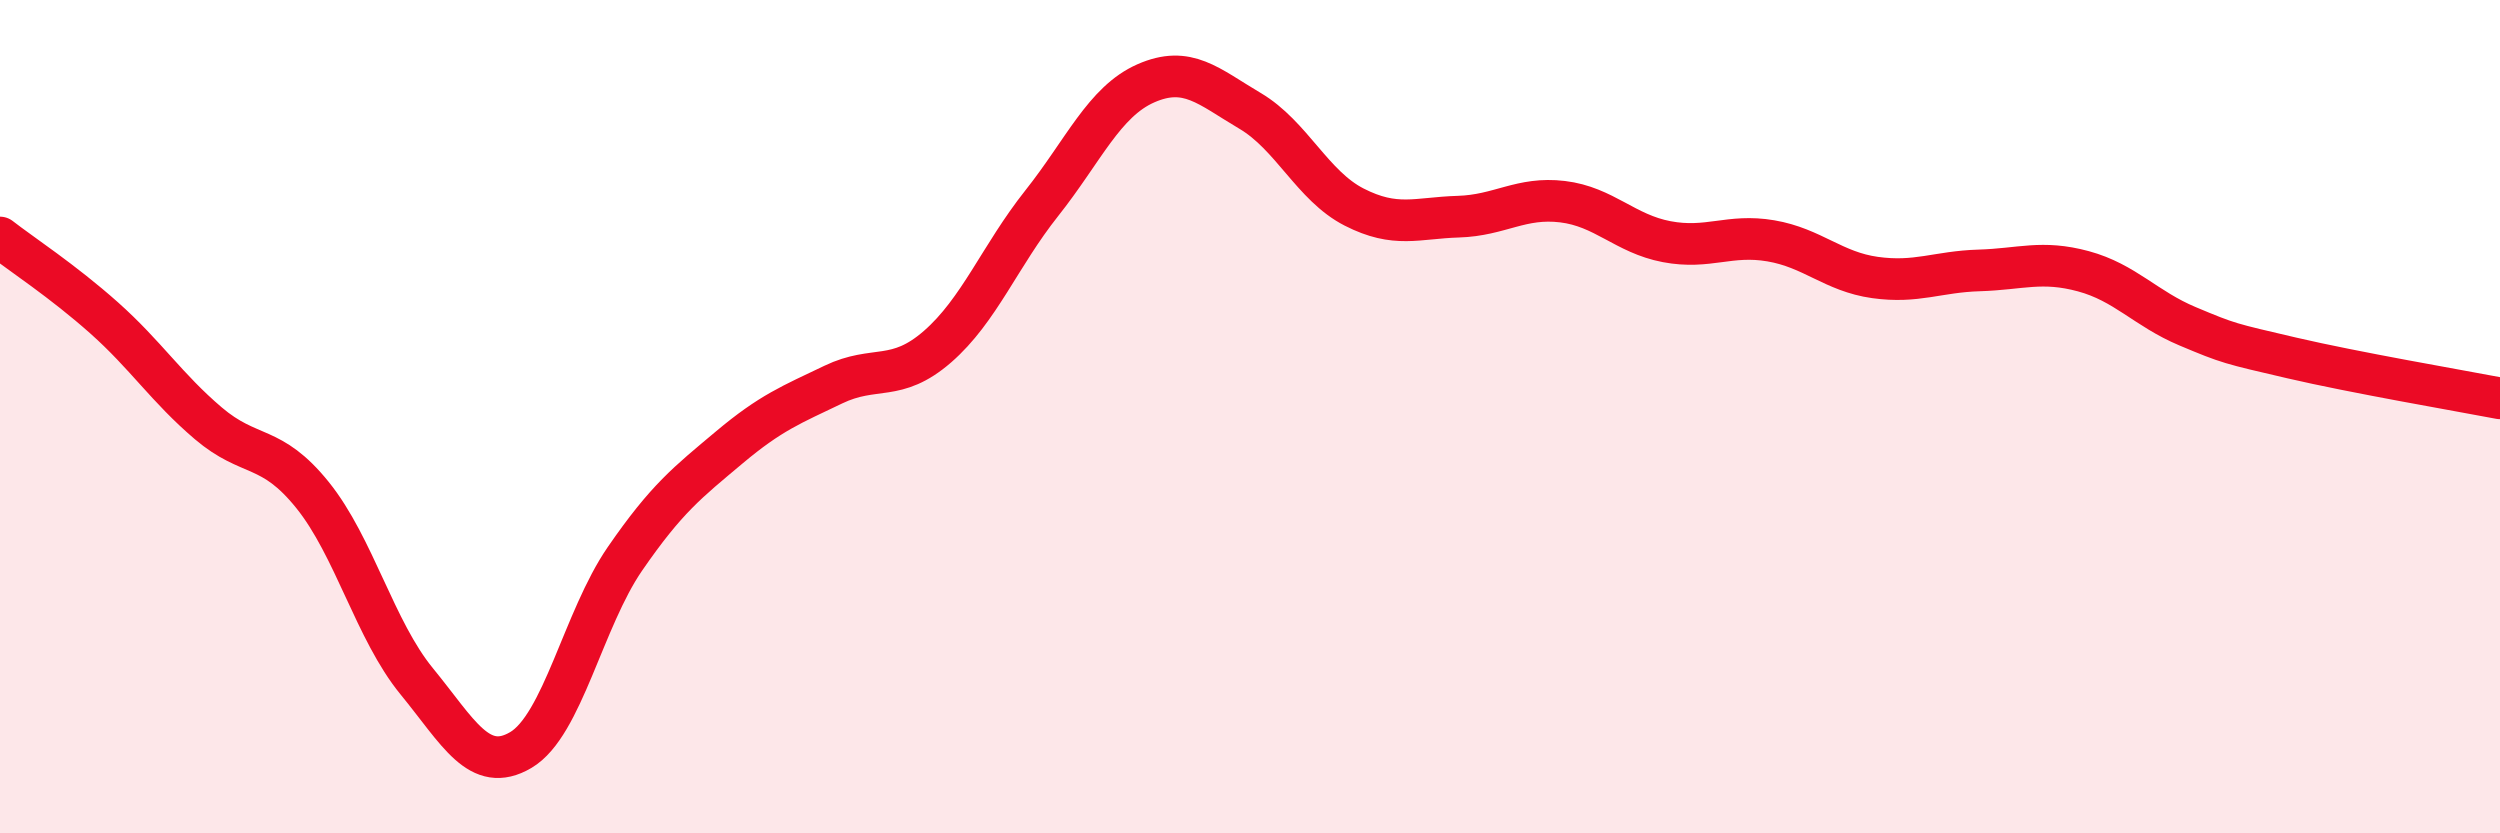
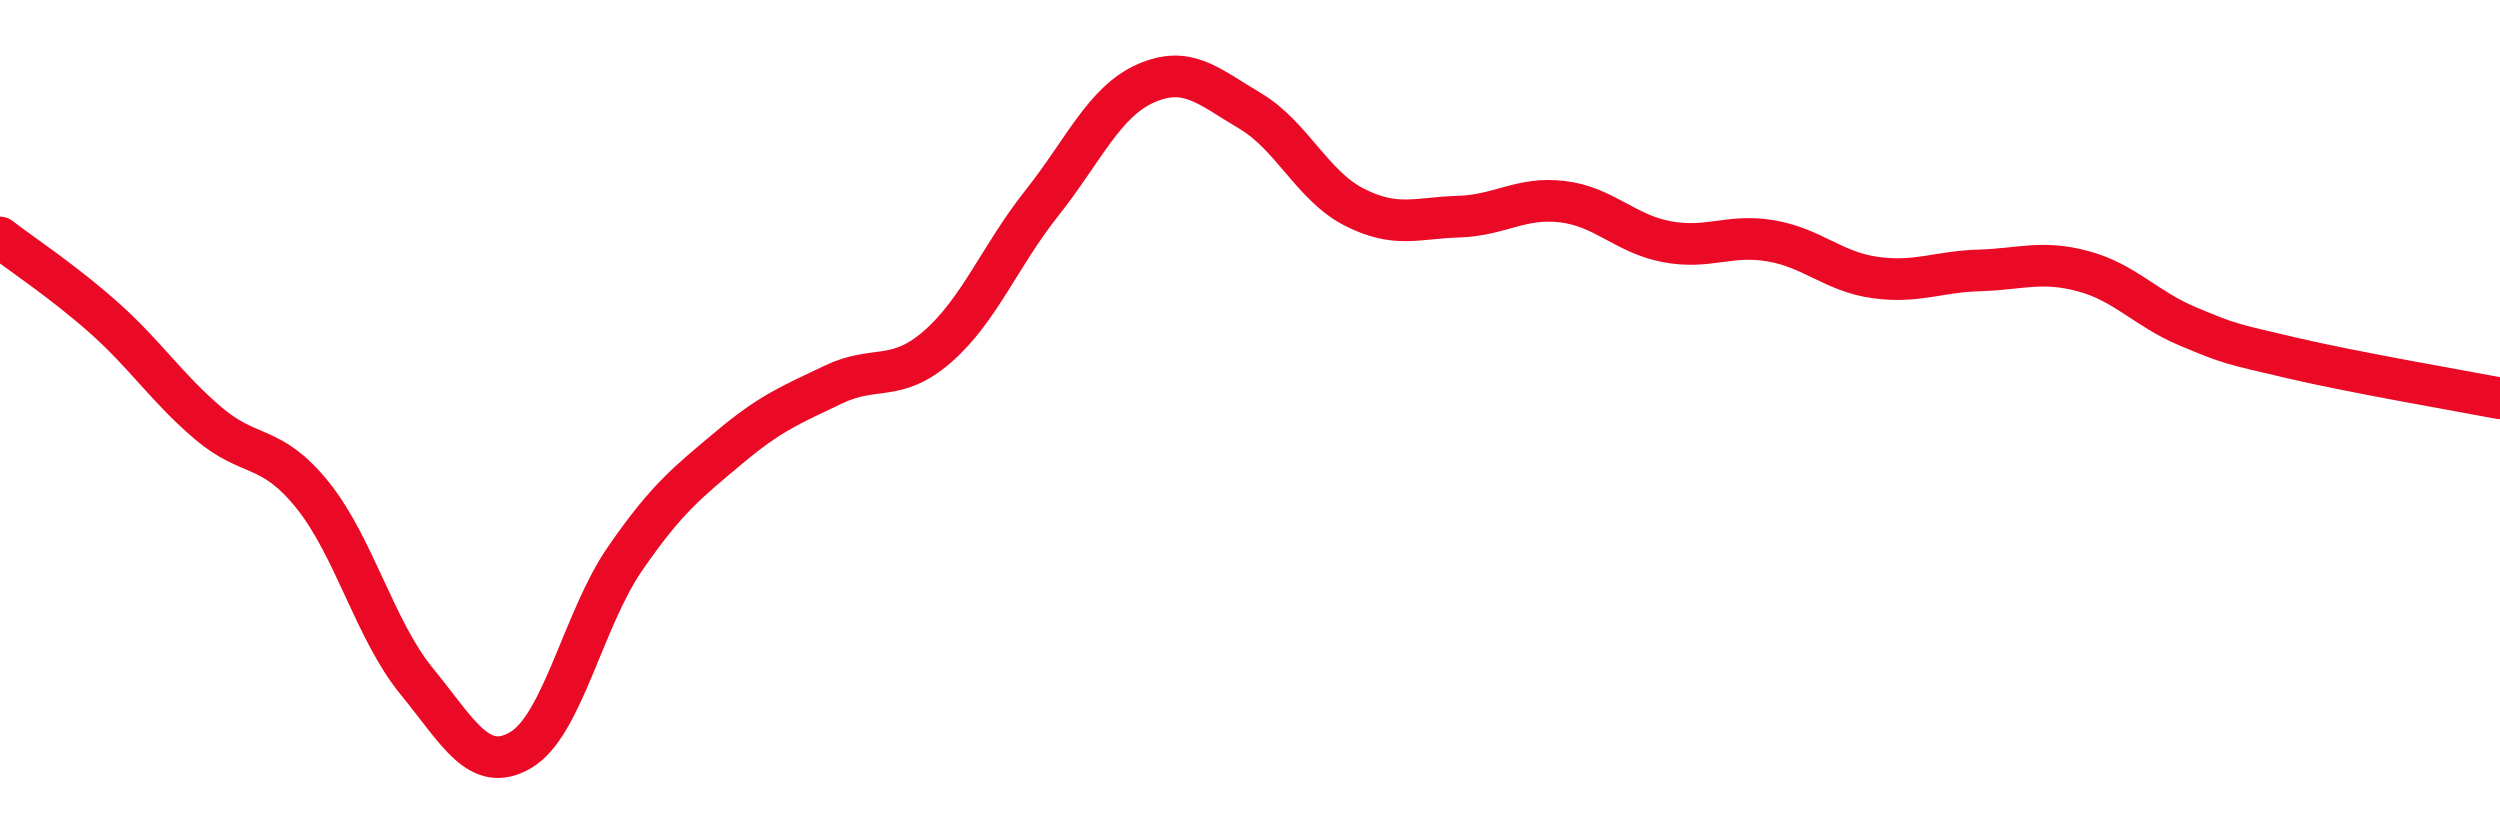
<svg xmlns="http://www.w3.org/2000/svg" width="60" height="20" viewBox="0 0 60 20">
-   <path d="M 0,5.7 C 0.5,6.09 1.5,6.74 2.5,7.63 C 3.5,8.52 4,9.31 5,10.16 C 6,11.01 6.5,10.64 7.5,11.88 C 8.5,13.12 9,15.13 10,16.35 C 11,17.57 11.5,18.59 12.5,18 C 13.5,17.41 14,14.86 15,13.41 C 16,11.96 16.5,11.58 17.5,10.74 C 18.5,9.9 19,9.71 20,9.23 C 21,8.75 21.5,9.19 22.5,8.32 C 23.5,7.45 24,6.14 25,4.88 C 26,3.62 26.5,2.44 27.5,2 C 28.5,1.56 29,2.07 30,2.66 C 31,3.25 31.5,4.46 32.5,4.97 C 33.5,5.48 34,5.23 35,5.2 C 36,5.17 36.5,4.72 37.5,4.84 C 38.5,4.96 39,5.61 40,5.8 C 41,5.99 41.5,5.61 42.5,5.78 C 43.5,5.95 44,6.52 45,6.66 C 46,6.8 46.5,6.52 47.5,6.49 C 48.5,6.46 49,6.24 50,6.51 C 51,6.78 51.5,7.41 52.5,7.83 C 53.5,8.25 53.5,8.24 55,8.59 C 56.5,8.94 59,9.37 60,9.56L60 20L0 20Z" fill="#EB0A25" opacity="0.1" stroke-linecap="round" stroke-linejoin="round" />
  <path d="M 0,5.7 C 0.5,6.09 1.5,6.74 2.5,7.63 C 3.5,8.52 4,9.31 5,10.16 C 6,11.01 6.5,10.64 7.5,11.88 C 8.5,13.12 9,15.13 10,16.35 C 11,17.57 11.5,18.59 12.5,18 C 13.5,17.41 14,14.86 15,13.41 C 16,11.96 16.5,11.58 17.5,10.74 C 18.5,9.9 19,9.71 20,9.23 C 21,8.75 21.5,9.19 22.5,8.32 C 23.5,7.45 24,6.14 25,4.88 C 26,3.62 26.5,2.44 27.5,2 C 28.5,1.56 29,2.07 30,2.66 C 31,3.25 31.5,4.46 32.5,4.97 C 33.5,5.48 34,5.23 35,5.2 C 36,5.17 36.5,4.72 37.5,4.84 C 38.5,4.96 39,5.61 40,5.8 C 41,5.99 41.5,5.61 42.5,5.78 C 43.5,5.95 44,6.52 45,6.66 C 46,6.8 46.5,6.52 47.5,6.49 C 48.5,6.46 49,6.24 50,6.51 C 51,6.78 51.5,7.41 52.5,7.83 C 53.5,8.25 53.5,8.24 55,8.59 C 56.5,8.94 59,9.37 60,9.56" stroke="#EB0A25" stroke-width="1" fill="none" stroke-linecap="round" stroke-linejoin="round" />
</svg>